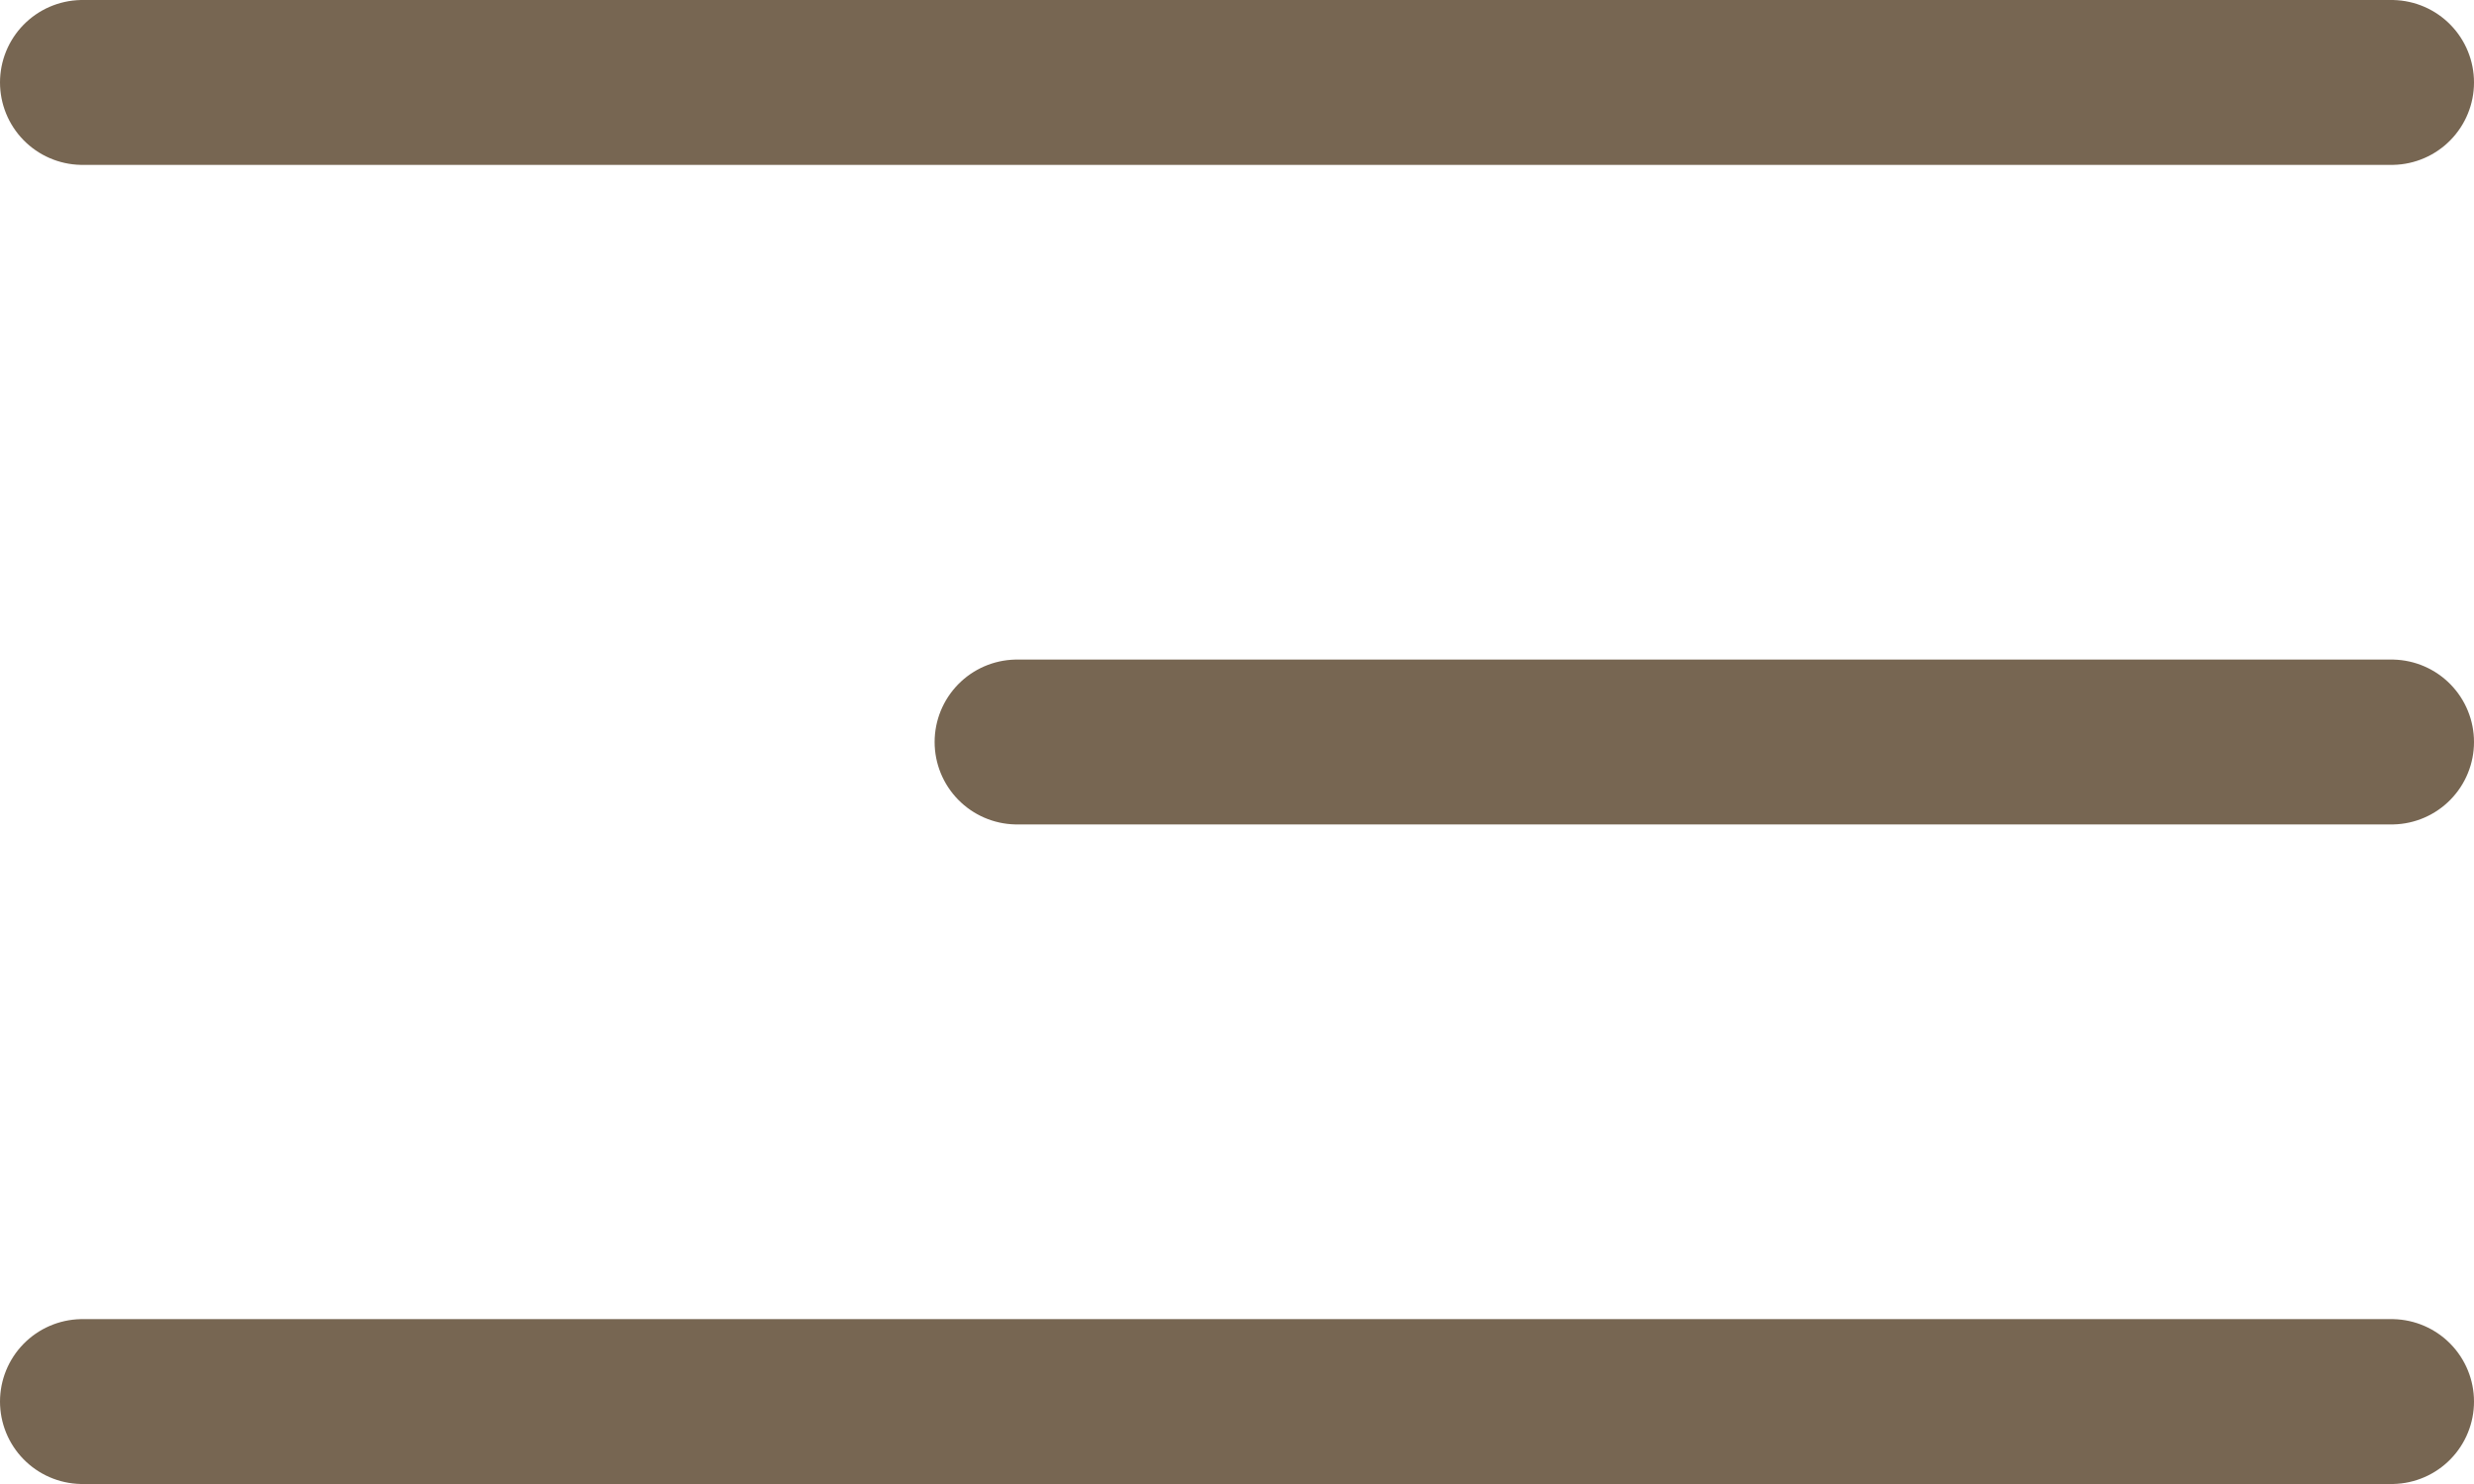
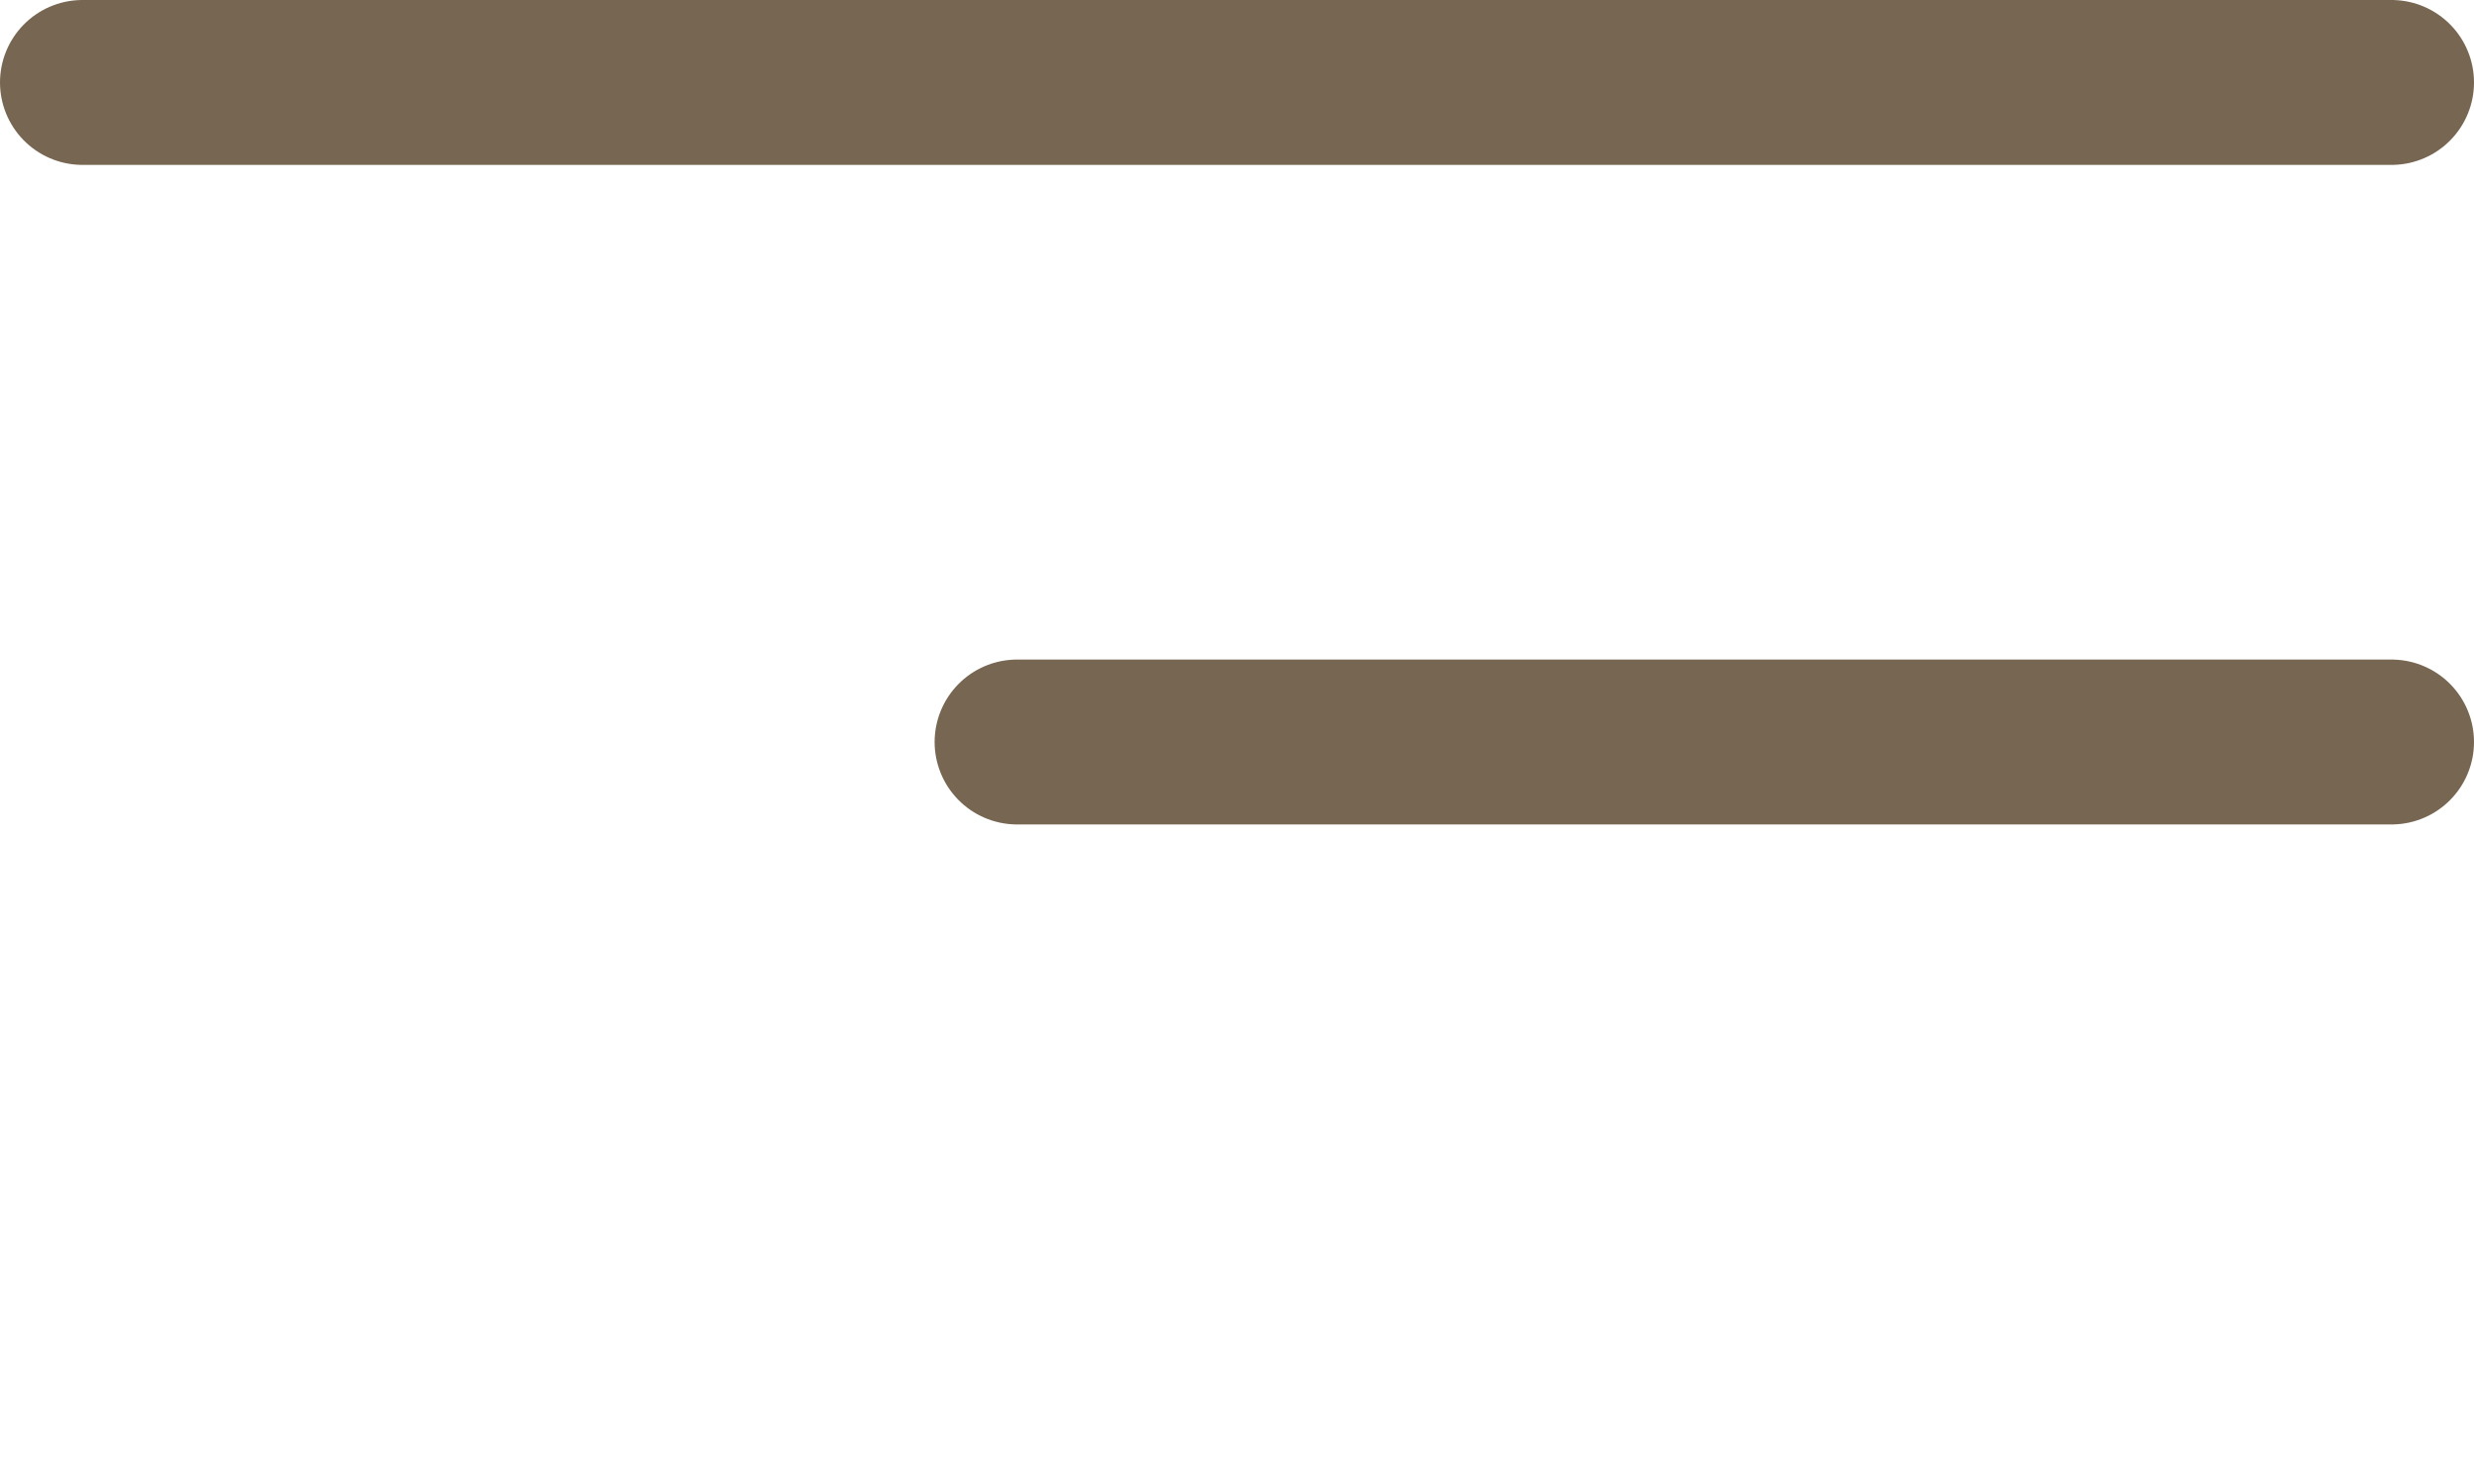
<svg xmlns="http://www.w3.org/2000/svg" width="45" height="27" viewBox="0 0 45 27" fill="none">
  <line x1="43.5" y1="1.5" x2="1.5" y2="1.5" stroke="#776652" stroke-width="3" stroke-linecap="round" />
  <line x1="43.5" y1="13.5" x2="18.5" y2="13.5" stroke="#776652" stroke-width="3" stroke-linecap="round" />
-   <line x1="43.5" y1="25.5" x2="1.5" y2="25.5" stroke="#776652" stroke-width="3" stroke-linecap="round" />
</svg>